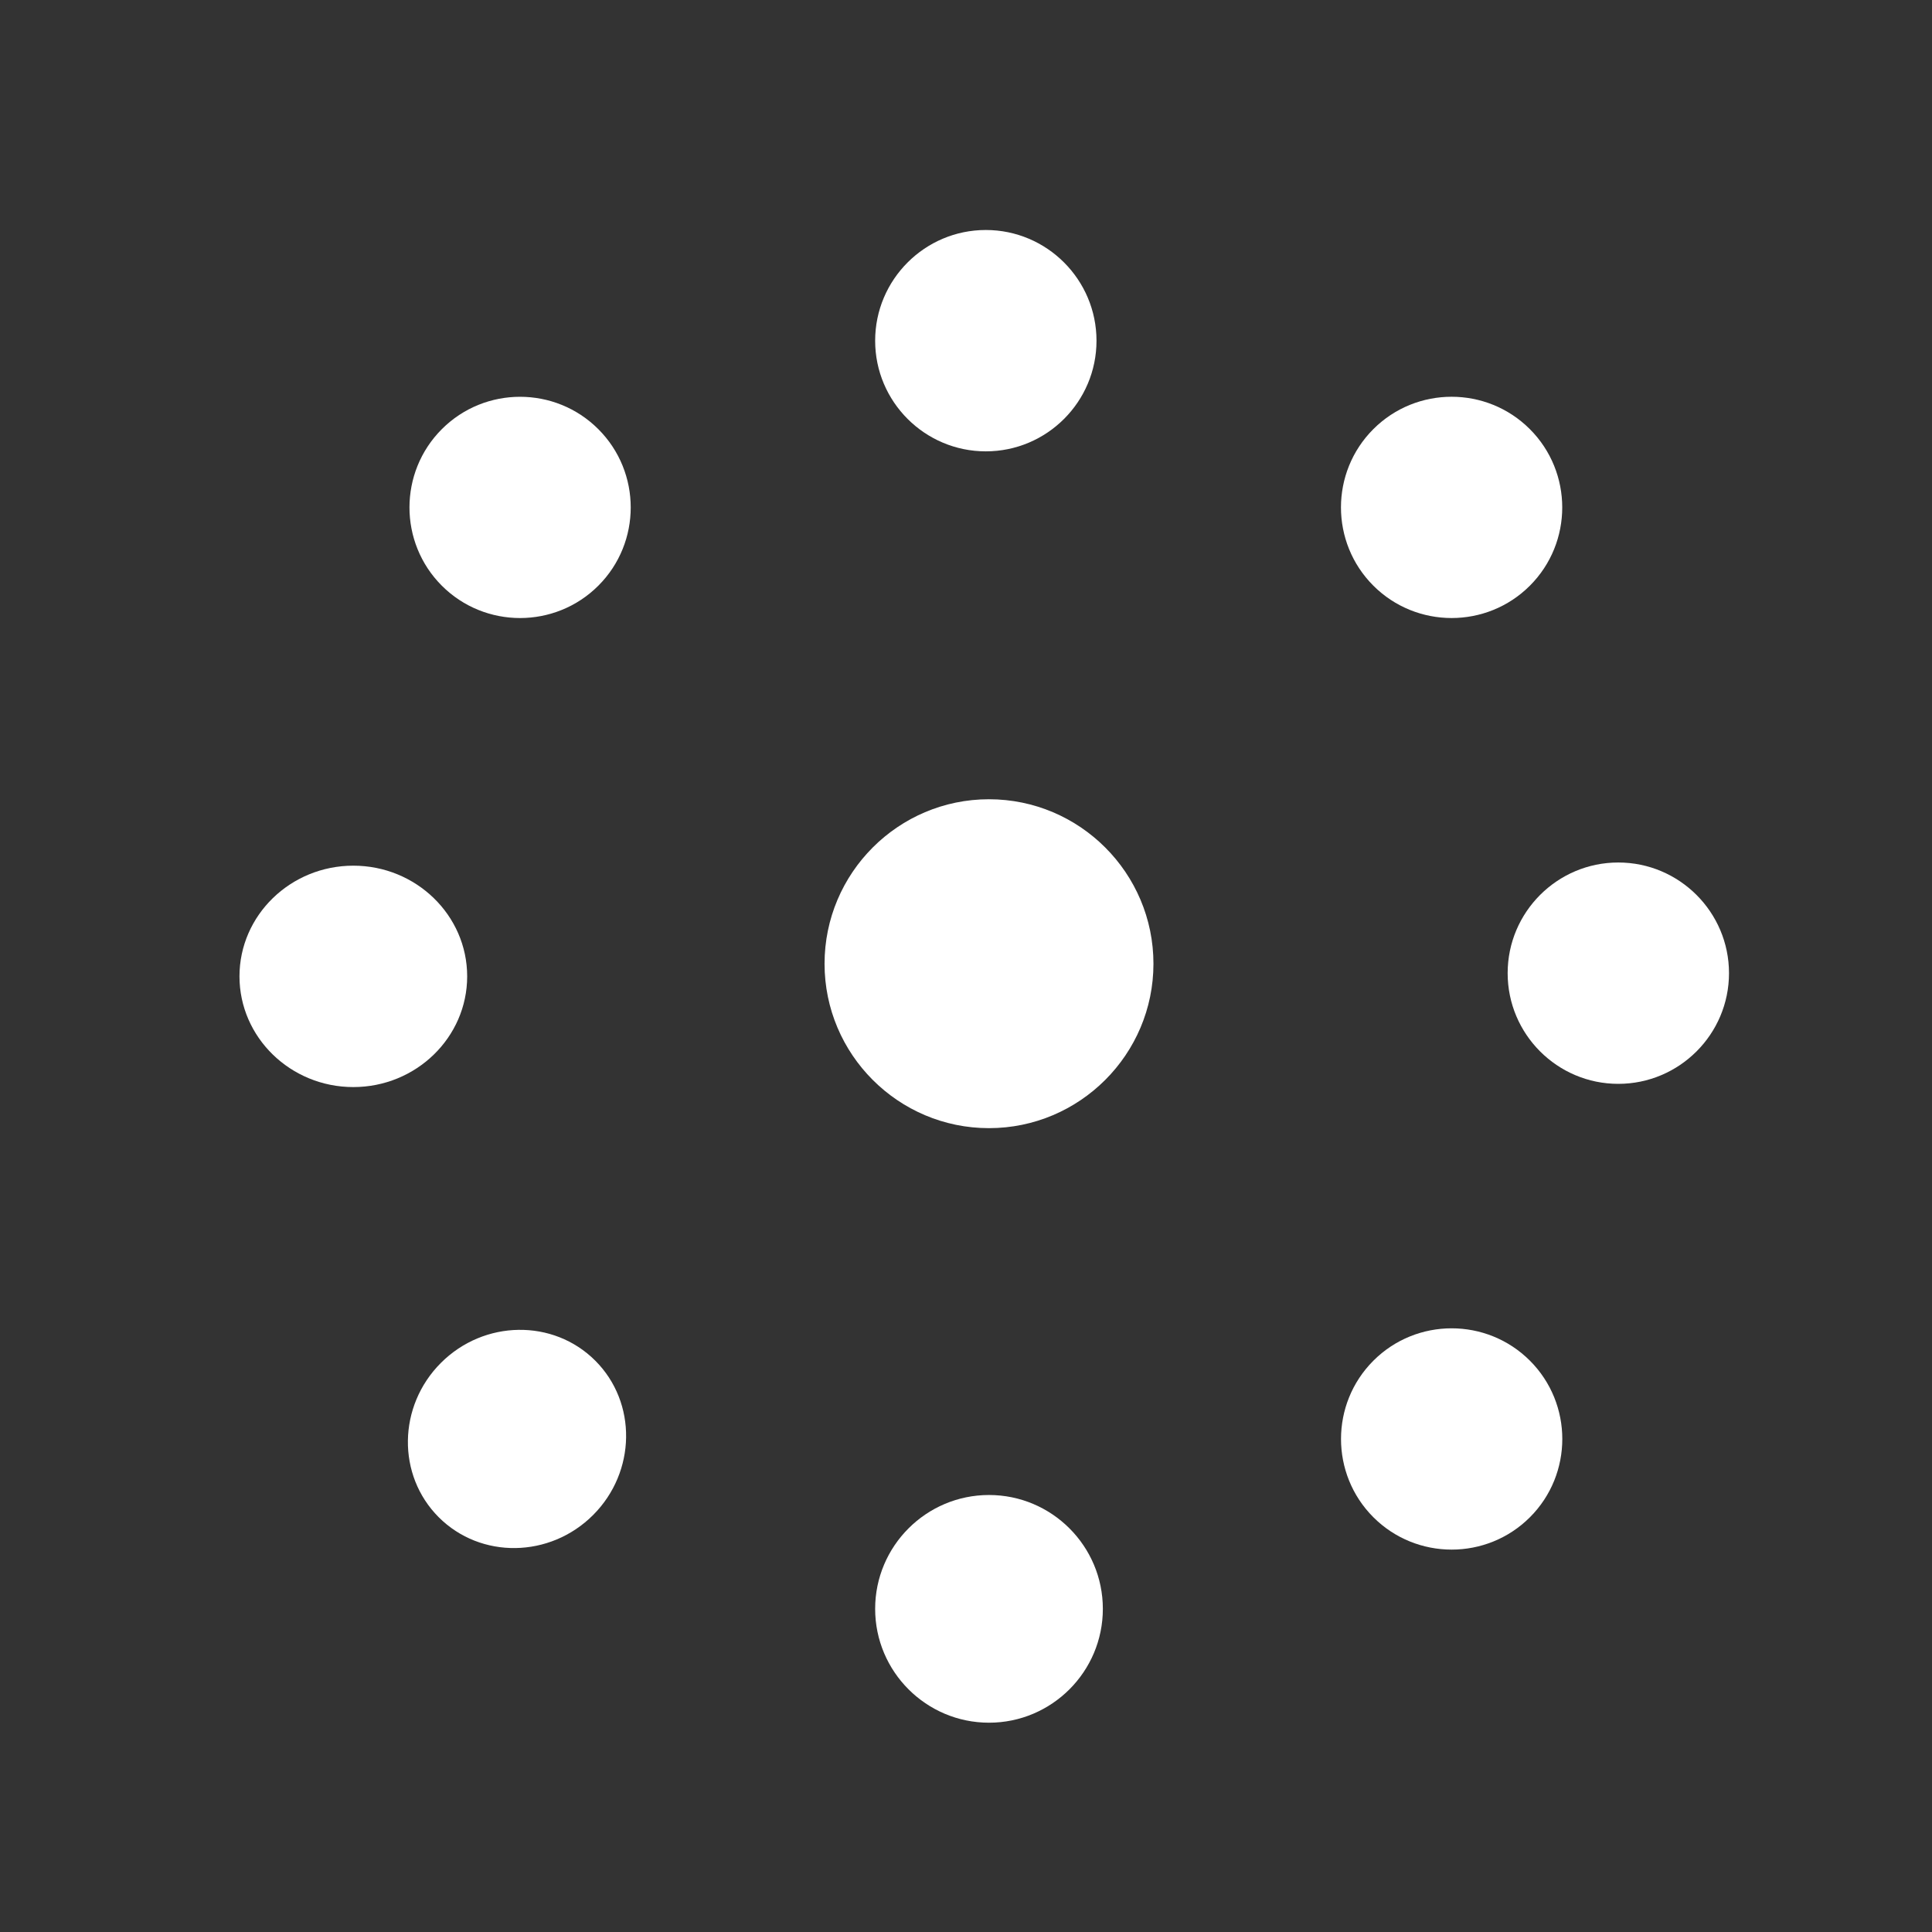
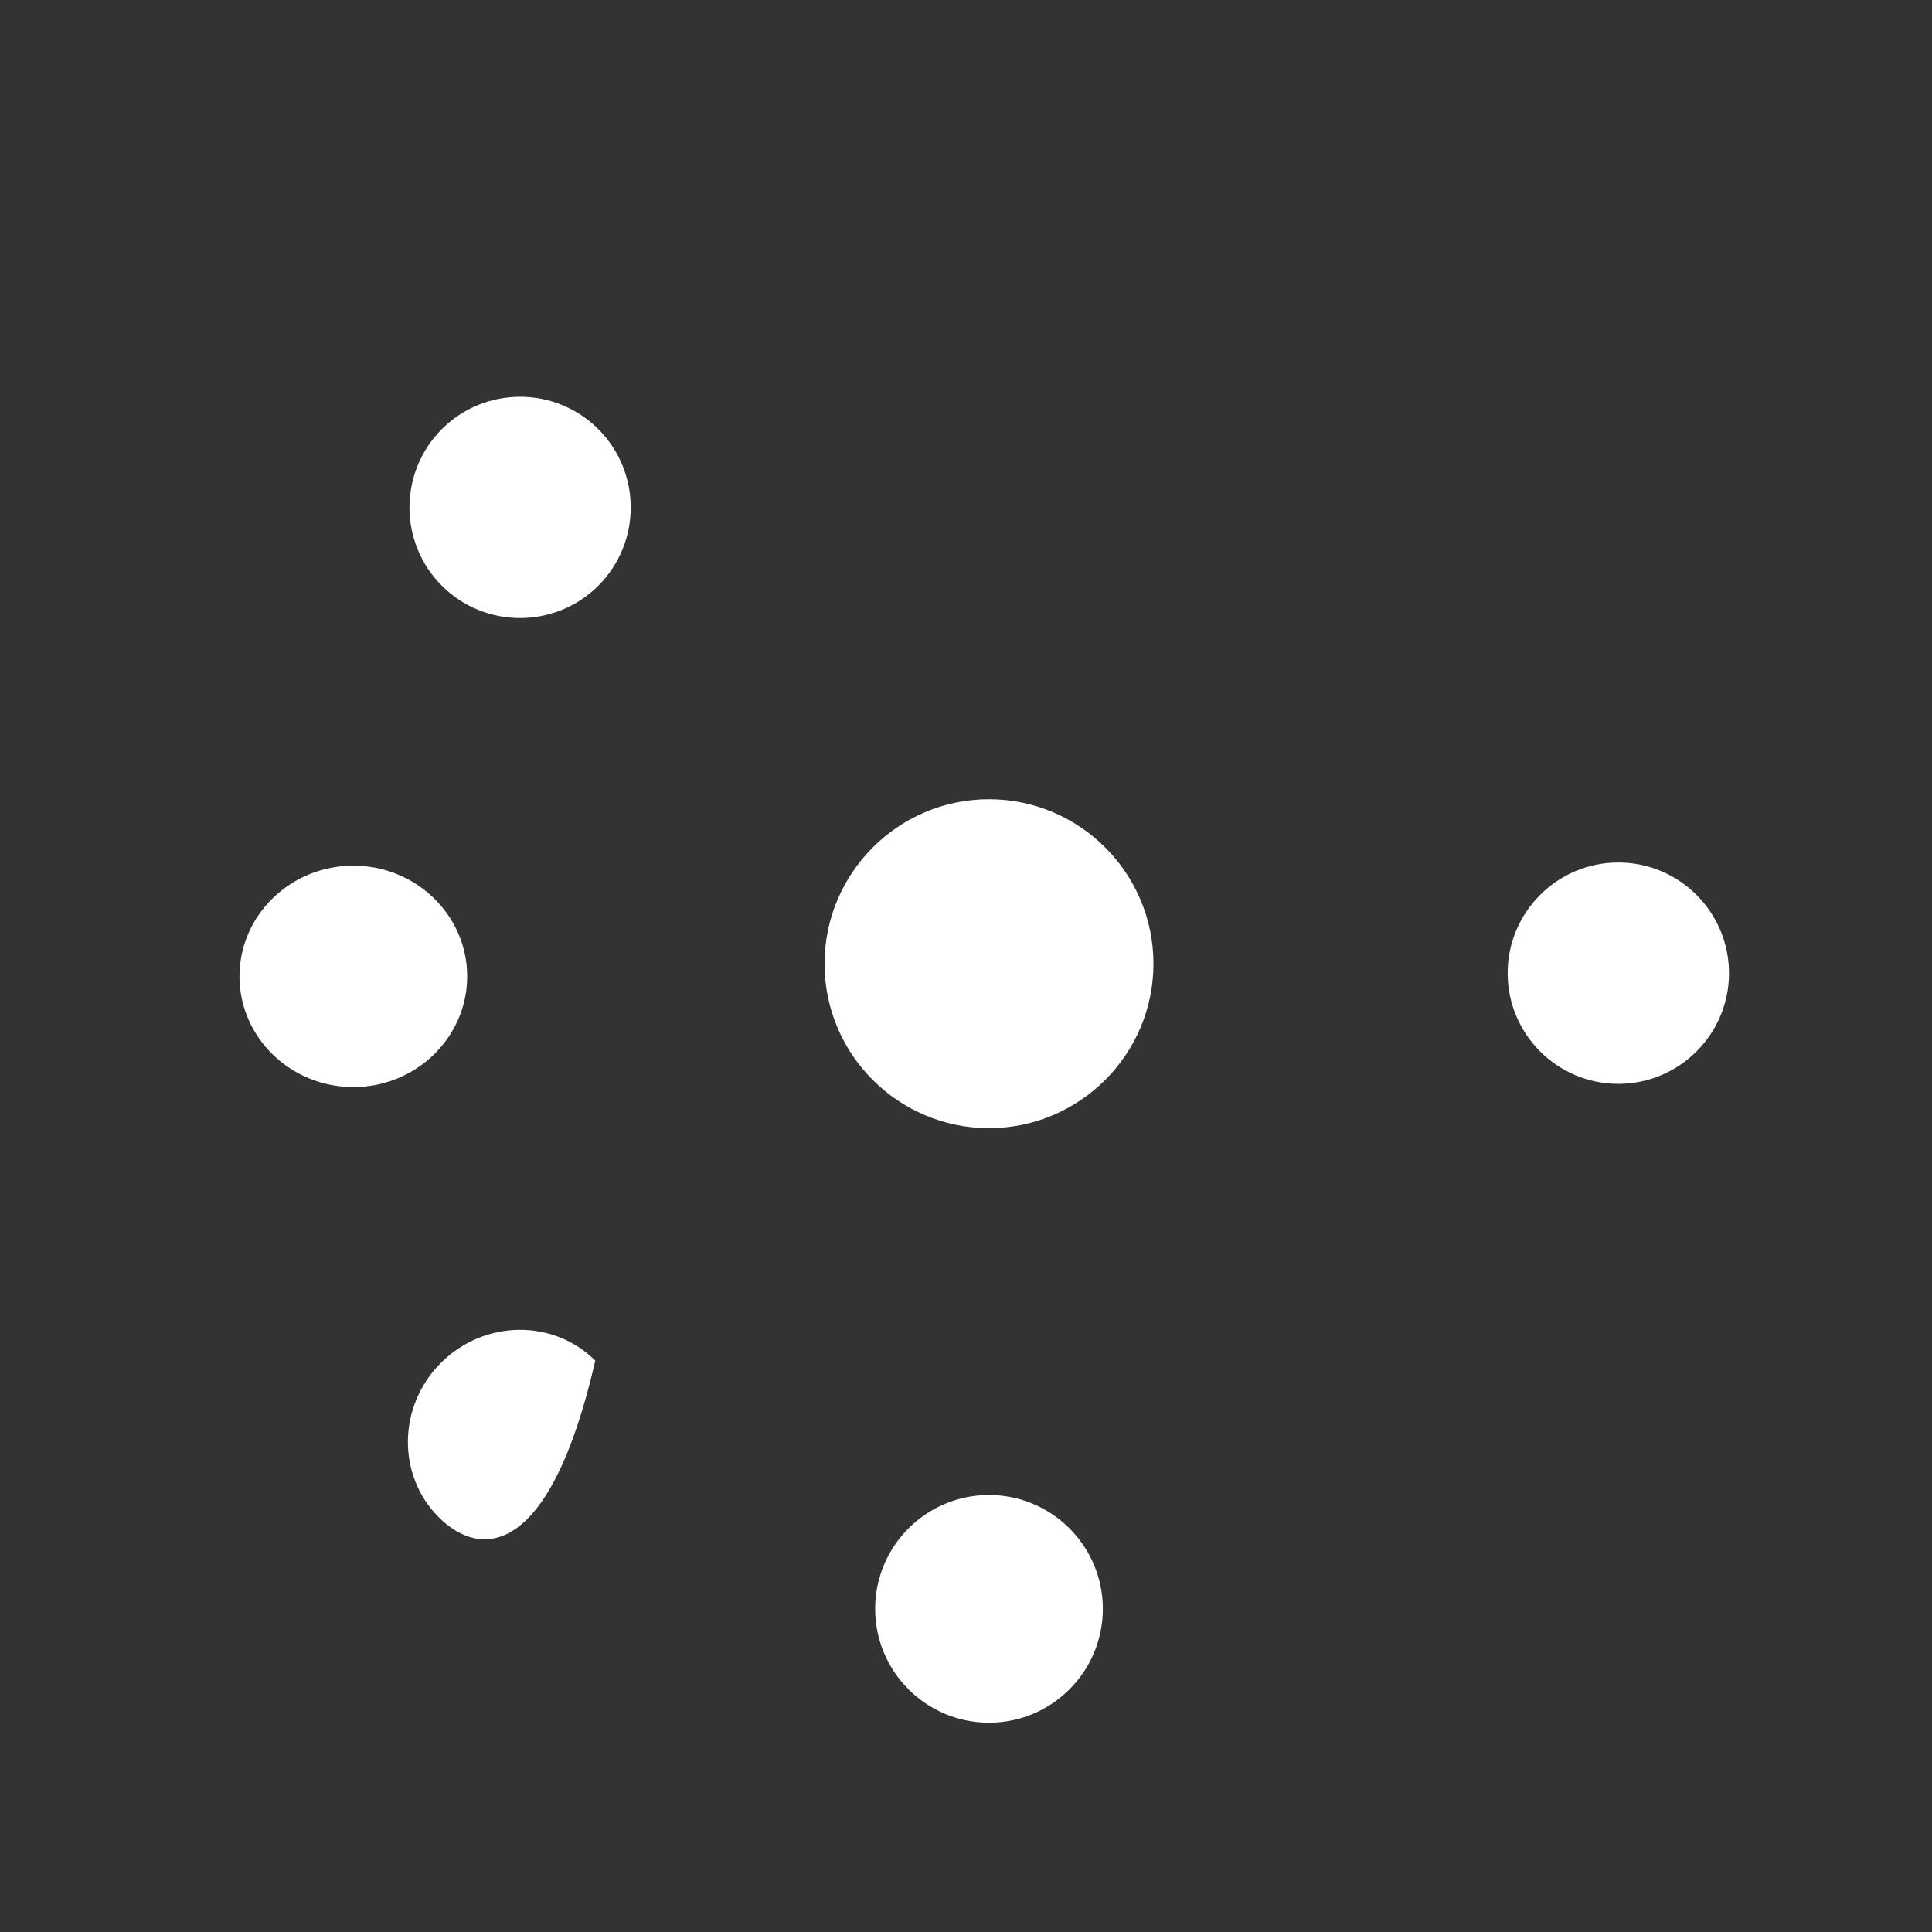
<svg xmlns="http://www.w3.org/2000/svg" width="42px" height="42px" viewBox="0 0 42 42" version="1.1" stroke="#FFFFFF" fill="#FFFFFF">
  <rect x="0" y="0" width="42" height="42" fill="#333333" stroke="none" />
  <g id="Channels" stroke="none" stroke-width="1" fill-rule="evenodd">
    <g id="setup-messenger-select-page" transform="translate(-14, -253)">
      <g id="icon.config" transform="translate(14, 253)">
        <path d="M21.499,24.525 C19.528,24.525 17.925,22.921 17.925,20.951 C17.925,18.979 19.528,17.375 21.499,17.375 C23.471,17.375 25.075,18.979 25.075,20.951 C25.075,22.921 23.471,24.525 21.499,24.525" id="Fill-12-Copy-2" />
        <path d="M21.5,37.45 C20.135,37.45 19.025,36.34 19.025,34.975 C19.025,33.61 20.135,32.5 21.5,32.5 C22.865,32.5 23.975,33.61 23.975,34.975 C23.975,36.34 22.865,37.45 21.5,37.45" id="Fill-12" />
-         <path d="M21.431,9.812 C20.104,9.812 19.025,8.733 19.025,7.407 C19.025,6.08 20.104,5 21.431,5 C22.758,5 23.837,6.08 23.837,7.407 C23.837,8.733 22.758,9.812 21.431,9.812" id="Fill-12-Copy-2" />
        <path d="M21.5,9.941 L21.5,13.81" id="Line-2" stroke-linecap="round" />
        <path d="M21.5,28.641 L21.5,32.51" id="Line-2-Copy" stroke-linecap="round" />
-         <path d="M11.239,33.688 C9.948,33.688 8.9,32.608 8.9,31.282 C8.9,29.955 9.948,28.875 11.239,28.875 C12.529,28.875 13.578,29.955 13.578,31.282 C13.578,32.608 12.529,33.688 11.239,33.688" id="Fill-12" transform="translate(11.239, 31.282) rotate(-315) translate(-11.239, -31.282) " />
-         <path d="M31.556,13.437 C30.229,13.437 29.15,12.357 29.15,11.031 C29.15,9.704 30.229,8.625 31.556,8.625 C32.883,8.625 33.963,9.704 33.963,11.031 C33.963,12.357 32.883,13.437 31.556,13.437" id="Fill-12-Copy-2" transform="translate(31.557, 11.031) rotate(-315) translate(-31.557, -11.031) " />
+         <path d="M11.239,33.688 C9.948,33.688 8.9,32.608 8.9,31.282 C8.9,29.955 9.948,28.875 11.239,28.875 C13.578,32.608 12.529,33.688 11.239,33.688" id="Fill-12" transform="translate(11.239, 31.282) rotate(-315) translate(-11.239, -31.282) " />
        <path d="M28.514,12.277 L28.514,16.146" id="Line-2" stroke-linecap="round" transform="translate(28.514, 14.211) rotate(-315) translate(-28.514, -14.211) " />
        <path d="M13.909,26.066 L13.909,30.919" id="Line-2-Copy" stroke-linecap="round" transform="translate(13.909, 28.816) rotate(-315) translate(-13.909, -28.816) " />
        <path d="M7.681,23.7 C6.354,23.7 5.275,22.59 5.275,21.225 C5.275,19.86 6.354,18.75 7.681,18.75 C9.008,18.75 10.088,19.86 10.088,21.225 C10.088,22.59 9.008,23.7 7.681,23.7" id="Fill-12" transform="translate(7.681, 21.225) rotate(-270) translate(-7.681, -21.225) " />
        <path d="M35.181,23.562 C33.854,23.562 32.775,22.483 32.775,21.157 C32.775,19.83 33.854,18.75 35.181,18.75 C36.508,18.75 37.587,19.83 37.587,21.157 C37.587,22.483 36.508,23.562 35.181,23.562" id="Fill-12-Copy-2" transform="translate(35.181, 21.156) rotate(-270) translate(-35.181, -21.156) " />
-         <path d="M30.85,19.291 L30.85,23.16" id="Line-2" stroke-linecap="round" transform="translate(30.85, 21.225) rotate(-270) translate(-30.85, -21.225) " />
        <path d="M12.15,19.291 L12.15,23.16" id="Line-2-Copy" stroke-linecap="round" transform="translate(12.15, 21.225) rotate(-270) translate(-12.15, -21.225) " />
        <path d="M11.305,13.437 C9.978,13.437 8.9,12.357 8.9,11.031 C8.9,9.704 9.978,8.625 11.305,8.625 C12.632,8.625 13.712,9.704 13.712,11.031 C13.712,12.357 12.632,13.437 11.305,13.437" id="Fill-12" transform="translate(11.306, 11.031) rotate(-225) translate(-11.306, -11.031) " />
-         <path d="M31.556,33.688 C30.229,33.688 29.15,32.608 29.15,31.282 C29.15,29.955 30.229,28.875 31.556,28.875 C32.883,28.875 33.963,29.955 33.963,31.282 C33.963,32.608 32.883,33.688 31.556,33.688" id="Fill-12-Copy-2" transform="translate(31.557, 31.282) rotate(-225) translate(-31.557, -31.282) " />
        <path d="M28.514,26.305 L28.514,30.174" id="Line-2" stroke-linecap="round" transform="translate(28.514, 28.239) rotate(-225) translate(-28.514, -28.239) " />
-         <path d="M14.486,12.277 L14.486,16.146" id="Line-2-Copy" stroke-linecap="round" transform="translate(14.486, 14.211) rotate(-225) translate(-14.486, -14.211) " />
      </g>
    </g>
  </g>
</svg>